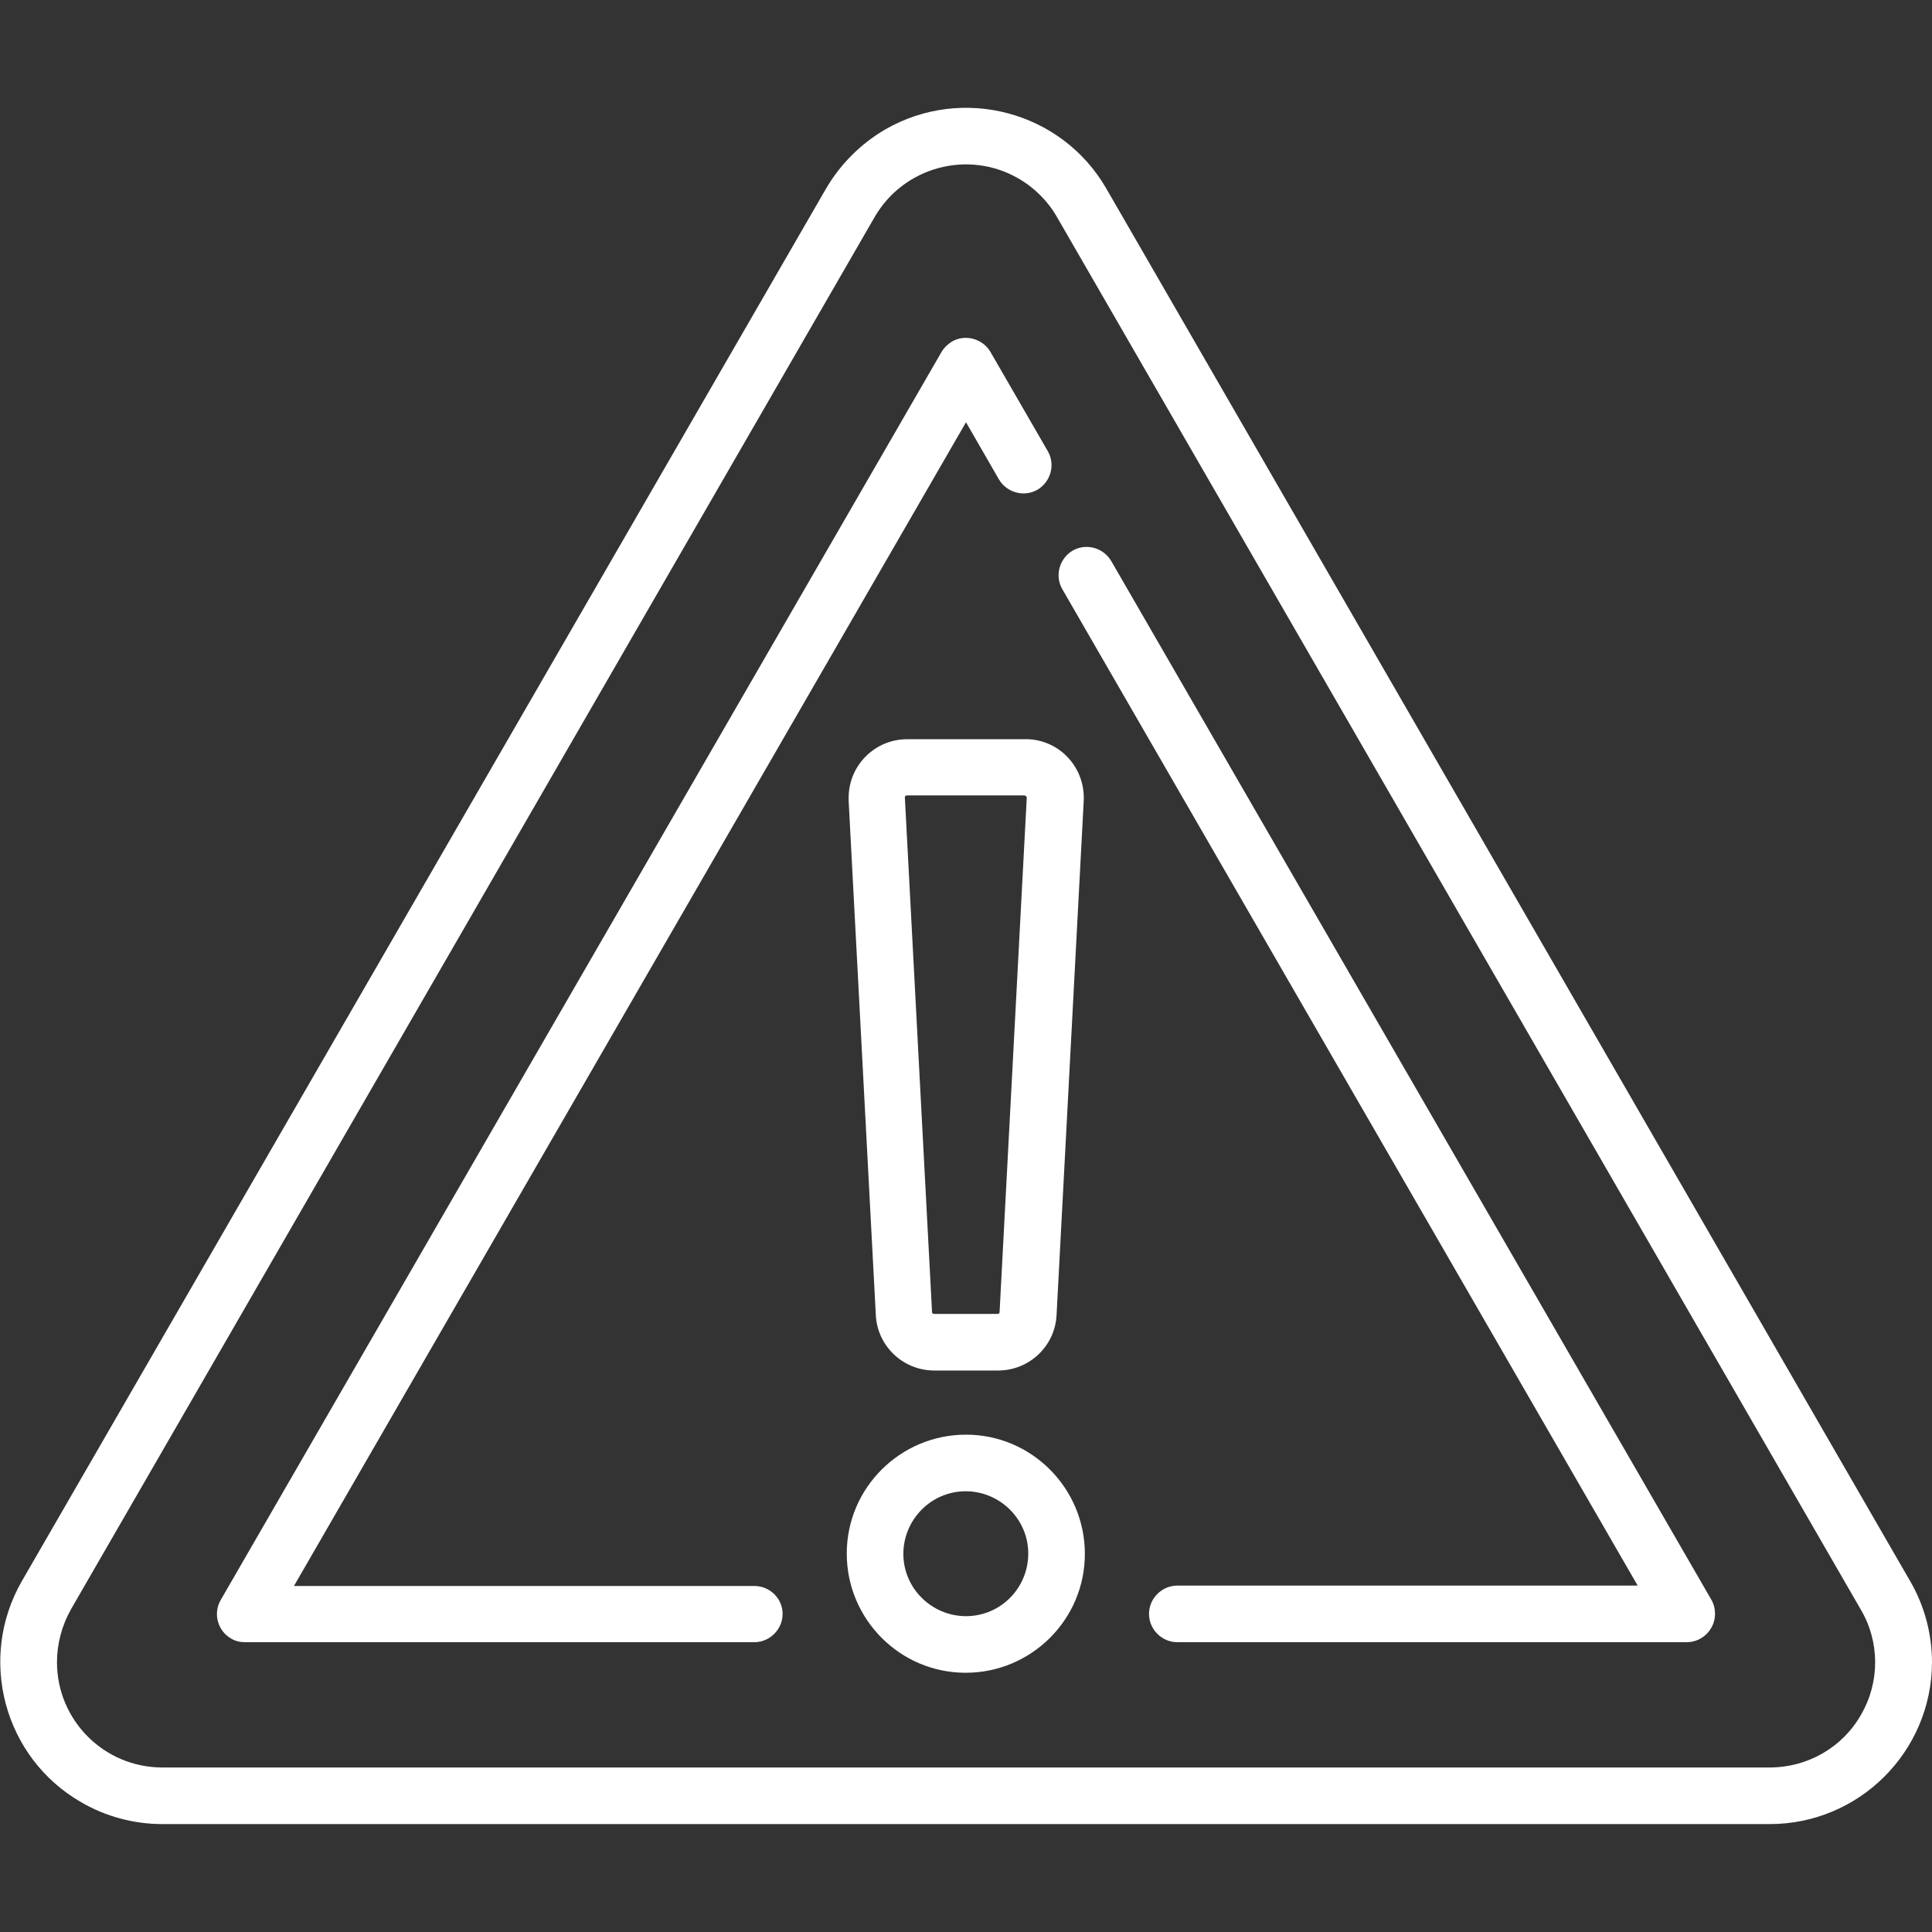
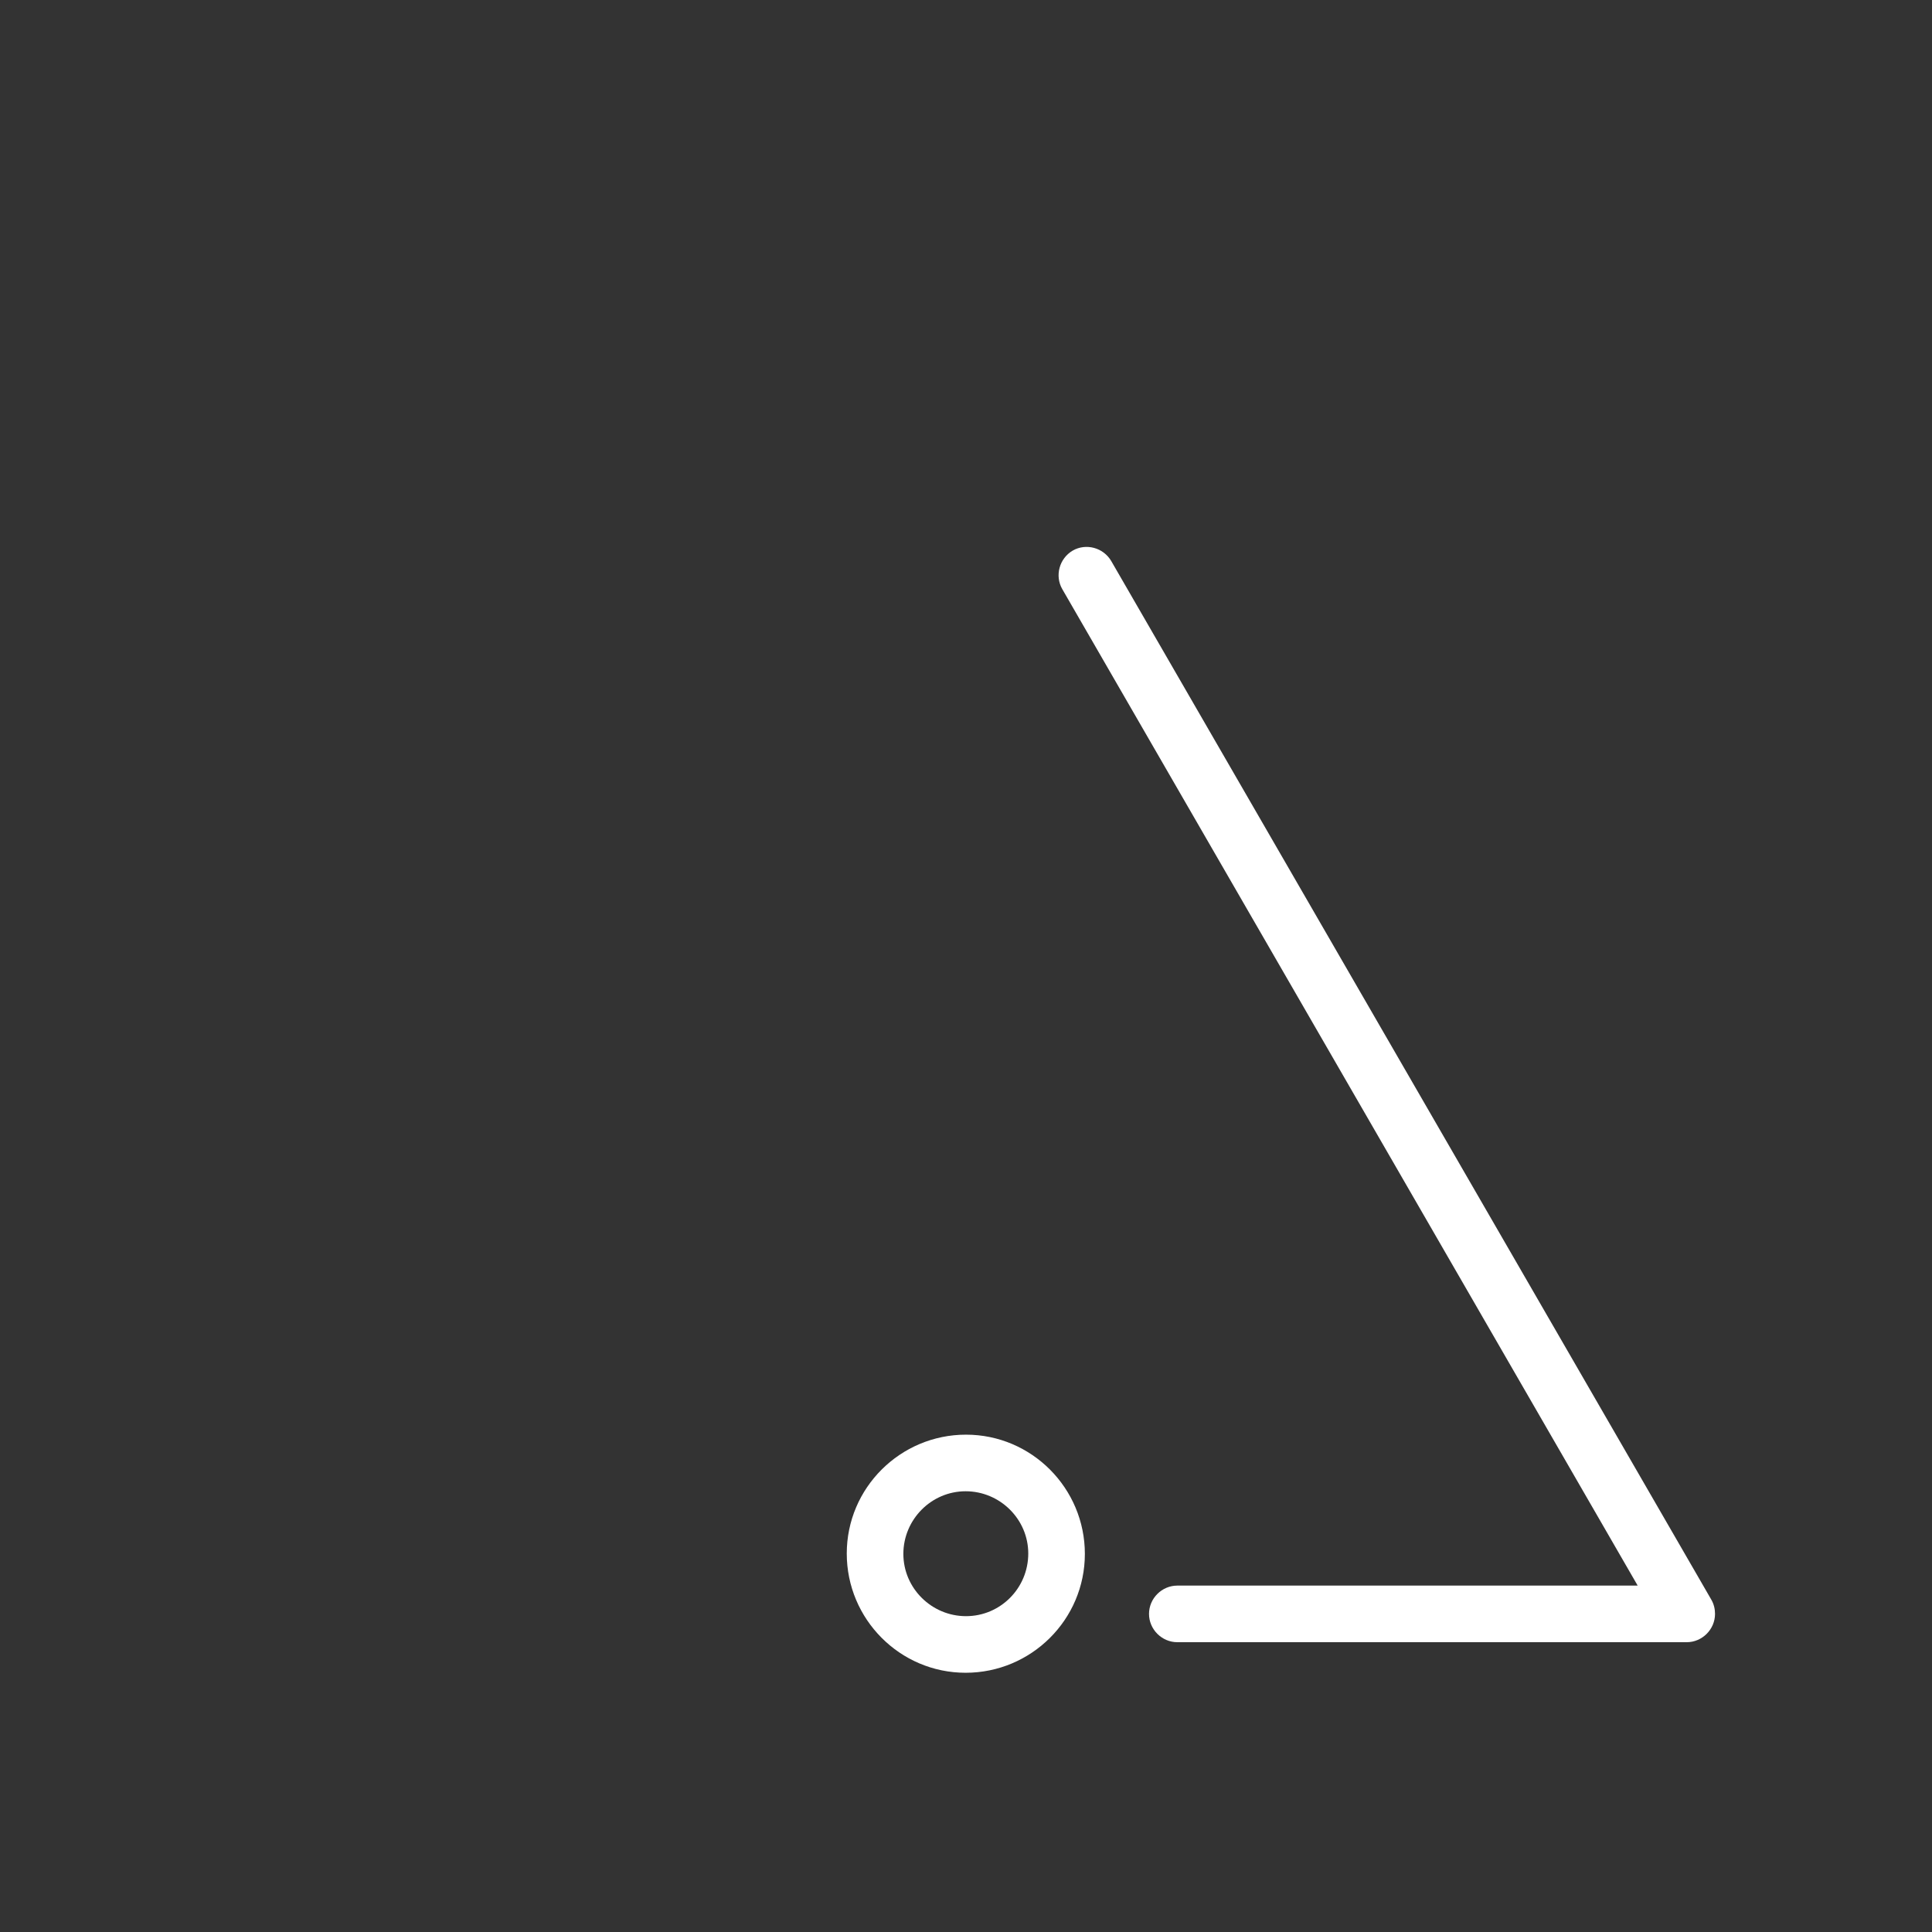
<svg xmlns="http://www.w3.org/2000/svg" version="1.1" id="Capa_1" x="0px" y="0px" viewBox="0 0 512 512" style="enable-background:new 0 0 512 512;" xml:space="preserve">
  <rect x="0" y="0" width="512" height="512" fill="#333333" stroke="none" />
  <style type="text/css">
	.st0{fill:#FFFFFF;}
</style>
-   <path class="st0" d="M506.2,419l-213-369c-11.8-20.5-38.1-27.5-58.6-15.7c-6.5,3.8-11.9,9.2-15.7,15.7L5.8,419  C-6,439.5,1,465.8,21.5,477.6c6.5,3.8,14,5.8,21.5,5.8h426c23.7,0,42.9-19.2,43-42.8C512,433,510,425.5,506.2,419z M493.2,454.4  c-4.9,8.7-14.2,14-24.2,14H43c-15.4,0-27.9-12.5-27.9-27.9c0-4.9,1.3-9.7,3.7-14l213-369c7.7-13.3,24.8-17.9,38.1-10.2  c4.2,2.4,7.8,6,10.2,10.2l213,369l0,0C498.2,435.1,498.2,445.8,493.2,454.4L493.2,454.4z" />
  <path class="st0" d="M294.5,148.7c-2.1-3.6-6.7-4.8-10.2-2.8c-3.6,2.1-4.8,6.7-2.8,10.2l152.5,264.1h-122c-4.1,0-7.5,3.4-7.5,7.5  s3.4,7.5,7.5,7.5H447c4.1,0,7.5-3.4,7.5-7.5c0-1.3-0.3-2.6-1-3.8L294.5,148.7z" />
-   <path class="st0" d="M199.9,420.3H77.9L256,111.9l8.7,15.1c2.1,3.6,6.7,4.8,10.2,2.8c3.6-2.1,4.8-6.7,2.8-10.2l-15.2-26.3  c-2.1-3.6-6.7-4.8-10.2-2.8c-1.1,0.7-2.1,1.6-2.8,2.8L58.5,424c-2.1,3.6-0.8,8.2,2.7,10.2c1.1,0.7,2.4,1,3.8,1h134.9  c4.1,0,7.5-3.4,7.5-7.5S204,420.3,199.9,420.3z" />
  <path class="st0" d="M256,380.2c-17.4,0-31.6,14.1-31.6,31.5c0,17.4,14.1,31.6,31.5,31.6s31.6-14.1,31.6-31.5v0  C287.5,394.4,273.4,380.2,256,380.2z M256,428.3c-9.1,0-16.6-7.4-16.6-16.5c0-9.1,7.4-16.6,16.5-16.6c9.1,0,16.6,7.4,16.6,16.5  c0,0,0,0,0,0C272.5,420.9,265.1,428.3,256,428.3z" />
-   <path class="st0" d="M240.4,195.9c-8.6,0-15.5,7-15.5,15.5c0,0.3,0,0.5,0,0.8l7.2,136.3c0.4,8.2,7.2,14.7,15.5,14.7h16.9  c8.3,0,15.1-6.5,15.5-14.7l7.2-136.3c0.4-8.6-6.1-15.9-14.7-16.3c-0.3,0-0.5,0-0.8,0L240.4,195.9z M272.1,211.4l-7.2,136.3  c0,0.3-0.2,0.5-0.5,0.5h-16.9c-0.3,0-0.5-0.2-0.5-0.5l-7.2-136.3c0-0.1,0-0.3,0.1-0.4c0.1-0.1,0.2-0.2,0.4-0.2h31.2  c0.1,0,0.3,0.1,0.4,0.2C272.1,211.1,272.1,211.2,272.1,211.4z" />
</svg>